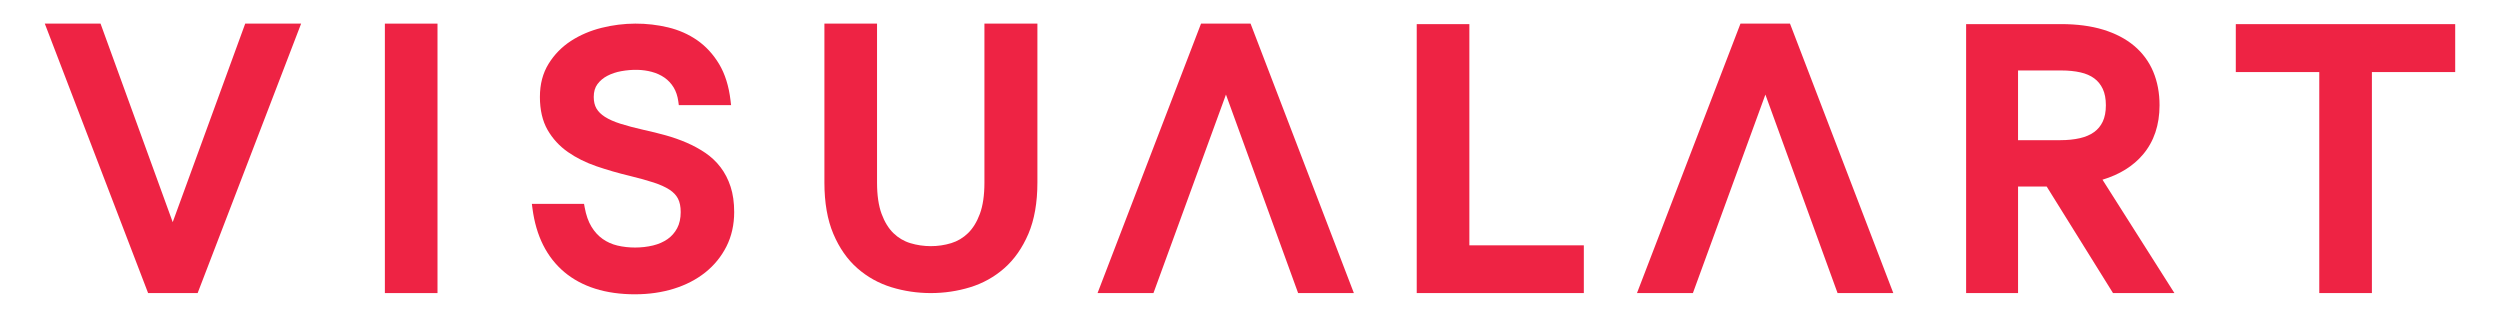
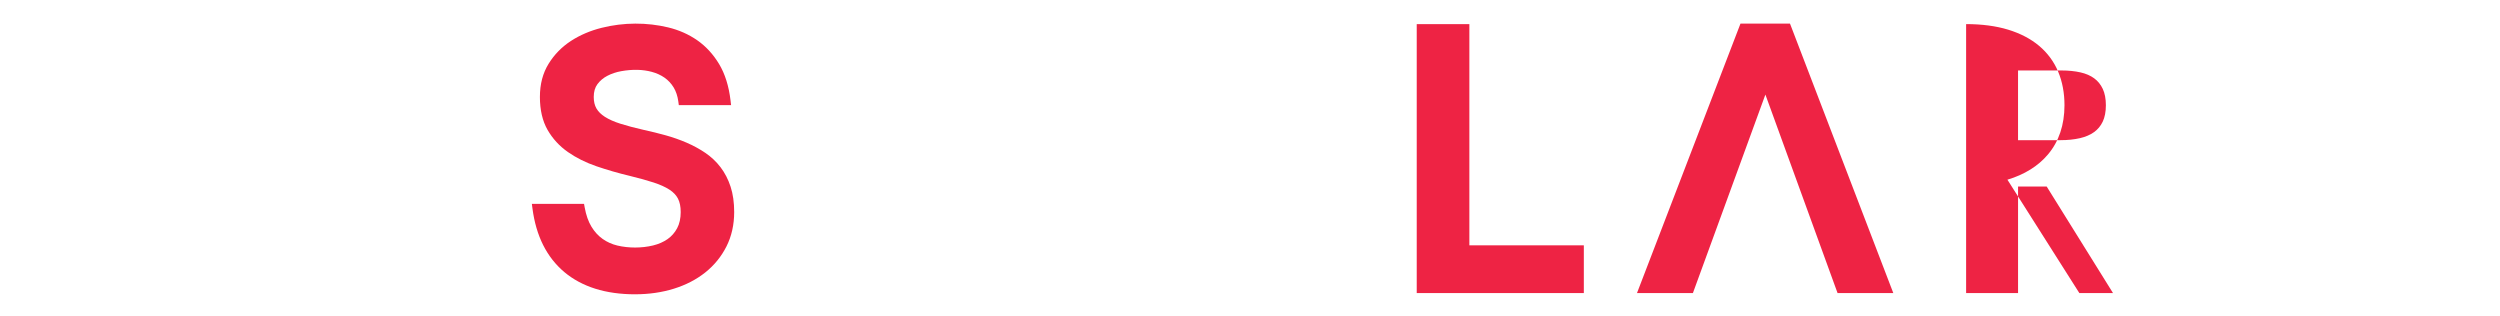
<svg xmlns="http://www.w3.org/2000/svg" version="1.1" viewBox="0 0 3000 379.18">
  <defs>
    <style>
      .cls-1 {
        fill: #ee2344;
      }
    </style>
  </defs>
  <g>
    <g id="Layer_1">
-       <path class="cls-1" d="M237.17,351.7h-59.44L53.76,28.35h66.89l86.6,238.22L294.26,28.35h67.09l-124.18,323.34Z" />
-       <path class="cls-1" d="M525,351.7h-63.15V28.35h63.15v323.34Z" />
      <path class="cls-1" d="M762.18,353.16c-17.65,0-33.73-2.25-47.82-6.7-14.24-4.48-26.76-11.22-37.22-20.02-10.47-8.81-19.01-19.73-25.39-32.45-6.32-12.6-10.61-27.27-12.76-43.6l-.75-5.76h62.61l.76,4.21c1.67,9.29,4.43,17.12,8.17,23.25,3.69,6.05,8.21,10.98,13.43,14.66,5.25,3.7,11.19,6.36,17.64,7.9,13.35,3.2,29.21,3.23,42.84-.1,6.61-1.61,12.45-4.17,17.37-7.6,4.78-3.34,8.65-7.73,11.51-13.07,2.84-5.31,4.28-11.85,4.28-19.43,0-6.53-1.1-11.94-3.27-16.11-2.14-4.11-5.54-7.7-10.09-10.67-4.94-3.22-11.35-6.13-19.03-8.63-7.99-2.6-17.65-5.29-28.71-7.98-13.8-3.3-27.21-7.17-39.84-11.5-12.94-4.44-24.53-10.21-34.45-17.15-10.14-7.1-18.34-16.03-24.37-26.54-6.1-10.63-9.19-23.91-9.19-39.49s3.51-28.62,10.42-39.83c6.81-11.05,15.84-20.27,26.82-27.42,10.84-7.04,23.22-12.34,36.81-15.74,26.7-6.69,54.45-6.59,79.81-.52,12.83,3.08,24.58,8.27,34.9,15.43,10.39,7.22,19.24,16.84,26.31,28.61,7.06,11.77,11.66,26.44,13.68,43.59l.67,5.69h-62.73l-.6-4.44c-.88-6.5-2.77-12.18-5.64-16.88-2.87-4.69-6.55-8.62-10.92-11.68-4.46-3.11-9.67-5.47-15.5-7.02-10.63-2.81-22.67-3.22-36.59-.73-5.9,1.07-11.45,2.93-16.5,5.54-4.81,2.49-8.83,5.87-11.94,10.07-2.92,3.93-4.4,9.08-4.4,15.31,0,5.48,1.1,10.14,3.26,13.84,2.2,3.77,5.62,7.15,10.16,10.03,4.87,3.1,11.13,5.87,18.62,8.24,7.75,2.46,17.08,4.94,27.74,7.36,8.88,1.92,17.8,4.11,26.43,6.51,8.74,2.43,17.21,5.41,25.19,8.84,8.03,3.47,15.59,7.58,22.48,12.25,7.09,4.81,13.26,10.64,18.35,17.33,5.1,6.7,9.14,14.54,12.01,23.31,2.85,8.73,4.3,18.94,4.3,30.35,0,15.2-3.12,29.1-9.27,41.3-6.13,12.15-14.67,22.64-25.39,31.19-10.64,8.49-23.35,15.07-37.76,19.54-14.29,4.44-29.91,6.69-46.45,6.69Z" />
-       <path class="cls-1" d="M1117.09,351.7c-16.24,0-32.13-2.35-47.24-6.98-15.32-4.69-29.14-12.39-41.08-22.88-11.97-10.51-21.65-24.39-28.78-41.26-7.1-16.78-10.7-37.45-10.7-61.46V28.35h63.15v190.77c0,15.11,1.85,27.75,5.49,37.58,3.58,9.67,8.37,17.45,14.23,23.12,5.81,5.63,12.62,9.65,20.24,11.96,15.72,4.77,33.22,4.85,49.04,0,7.56-2.31,14.34-6.34,20.15-11.97,5.85-5.66,10.63-13.44,14.23-23.12,3.65-9.83,5.49-22.48,5.49-37.58V28.35h63.57v190.77c0,24-3.64,44.69-10.81,61.47-7.21,16.86-16.93,30.74-28.88,41.24-11.94,10.49-25.76,18.19-41.08,22.88-15.11,4.63-30.93,6.98-47.03,6.98Z" />
      <path class="cls-1" d="M1900.6,351.7h-200.52V28.92h63.16v265.44h137.36v57.33Z" />
-       <path class="cls-1" d="M2609.3,351.7h-73.68l-79.6-127.85h-34.36v127.85h-62.32V28.92h114.08c18.97,0,35.94,2.25,50.43,6.68,14.67,4.49,27.17,11.02,37.14,19.4,10.1,8.49,17.8,18.92,22.88,30.99,5.04,11.99,7.59,25.54,7.59,40.28,0,23.64-6.68,43.52-19.86,59.11-11.75,13.92-28.08,24.08-48.61,30.26l86.31,136.05ZM2421.66,168.2h50.93c8.59,0,16.45-.81,23.38-2.41,6.64-1.53,12.34-3.99,16.97-7.31,4.49-3.25,7.89-7.36,10.37-12.59,2.48-5.24,3.74-11.84,3.74-19.62s-1.26-14.37-3.74-19.62c-2.49-5.25-5.84-9.38-10.23-12.62-4.46-3.3-10-5.7-16.47-7.16-6.81-1.54-14.47-2.31-22.78-2.31h-52.18v83.64Z" />
-       <path class="cls-1" d="M2846.28,351.7h-63.15V86.46h-100.17V28.92h263.28v57.55h-99.96v265.23Z" />
-       <path class="cls-1" d="M1624.64,351.7h-66.89l-86.6-238.22-87,238.22h-67.09l124.18-323.34h59.44l123.97,323.34Z" />
+       <path class="cls-1" d="M2609.3,351.7h-73.68l-79.6-127.85h-34.36v127.85h-62.32V28.92c18.97,0,35.94,2.25,50.43,6.68,14.67,4.49,27.17,11.02,37.14,19.4,10.1,8.49,17.8,18.92,22.88,30.99,5.04,11.99,7.59,25.54,7.59,40.28,0,23.64-6.68,43.52-19.86,59.11-11.75,13.92-28.08,24.08-48.61,30.26l86.31,136.05ZM2421.66,168.2h50.93c8.59,0,16.45-.81,23.38-2.41,6.64-1.53,12.34-3.99,16.97-7.31,4.49-3.25,7.89-7.36,10.37-12.59,2.48-5.24,3.74-11.84,3.74-19.62s-1.26-14.37-3.74-19.62c-2.49-5.25-5.84-9.38-10.23-12.62-4.46-3.3-10-5.7-16.47-7.16-6.81-1.54-14.47-2.31-22.78-2.31h-52.18v83.64Z" />
      <path class="cls-1" d="M2271.97,351.7h-66.89l-86.61-238.22-86.99,238.22h-67.1l124.19-323.34h59.43l1.3,3.36,122.68,319.98Z" />
    </g>
  </g>
</svg>